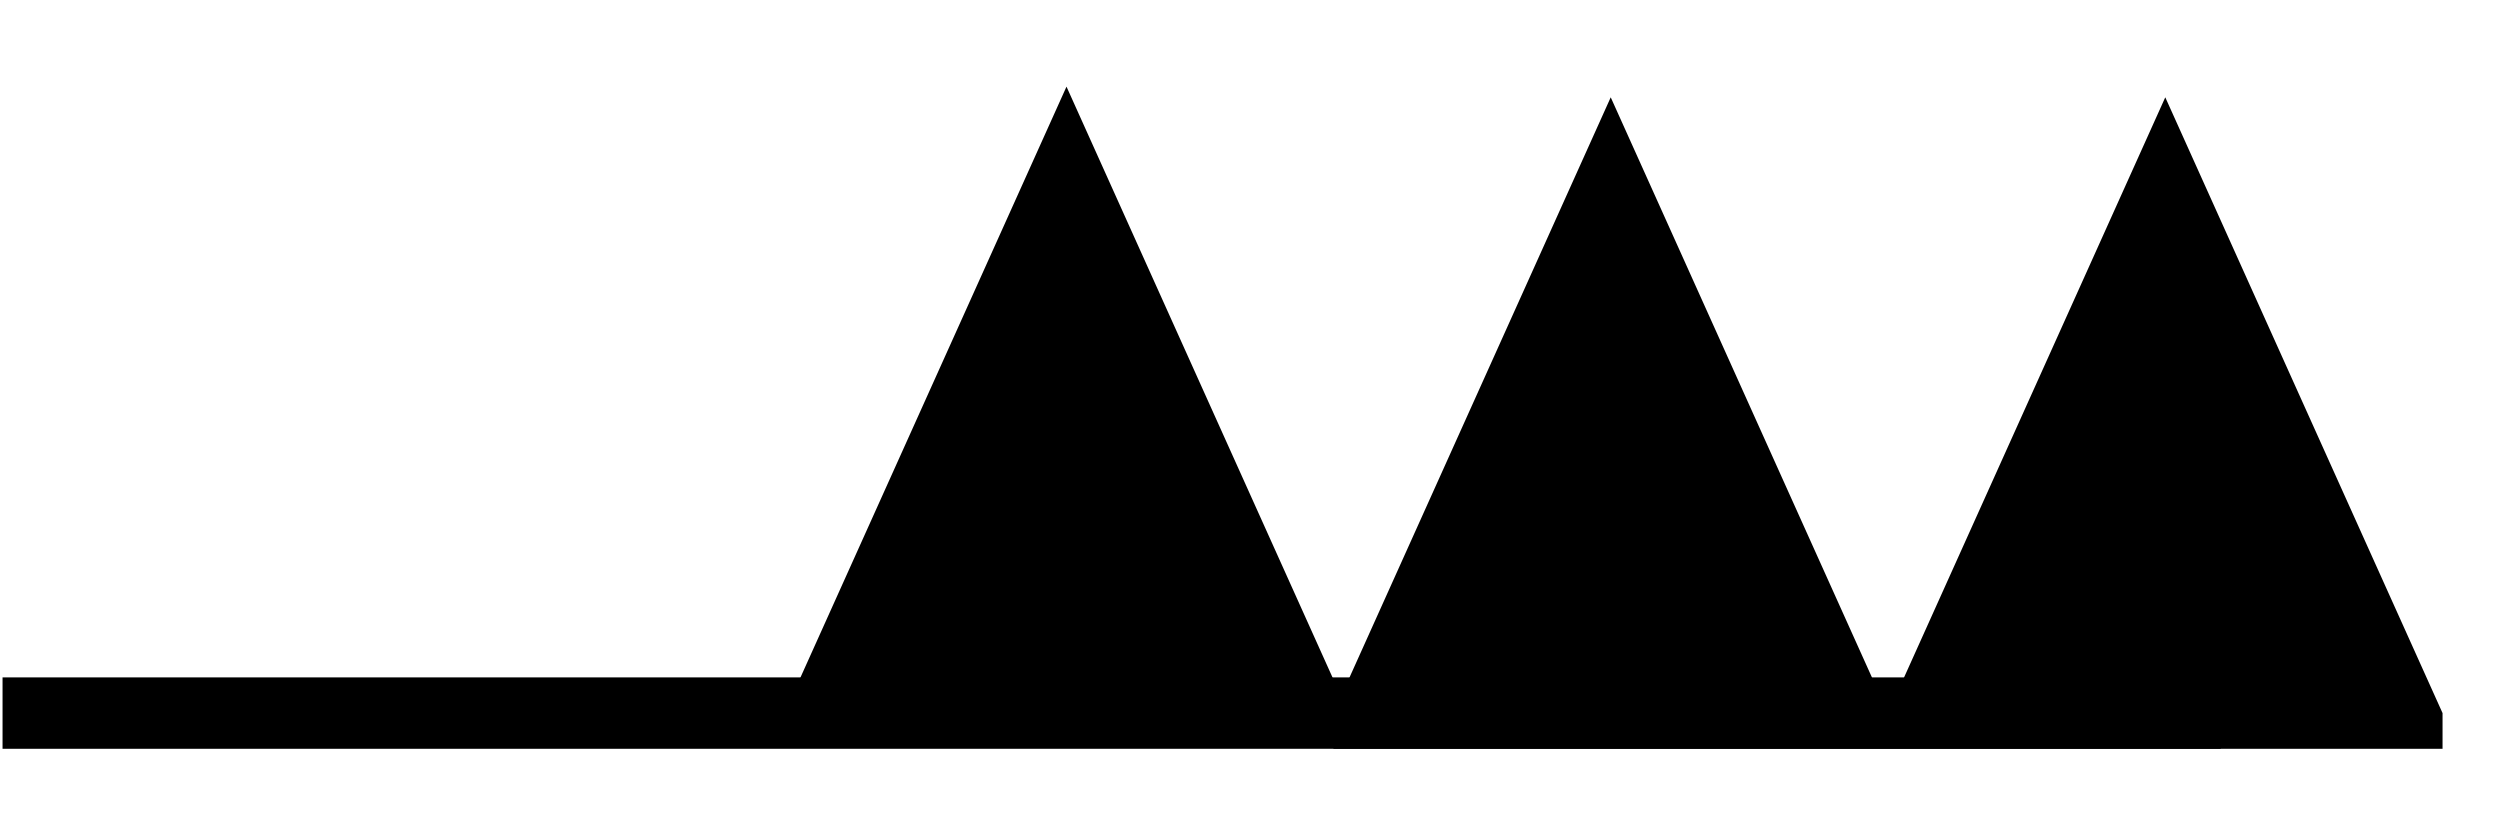
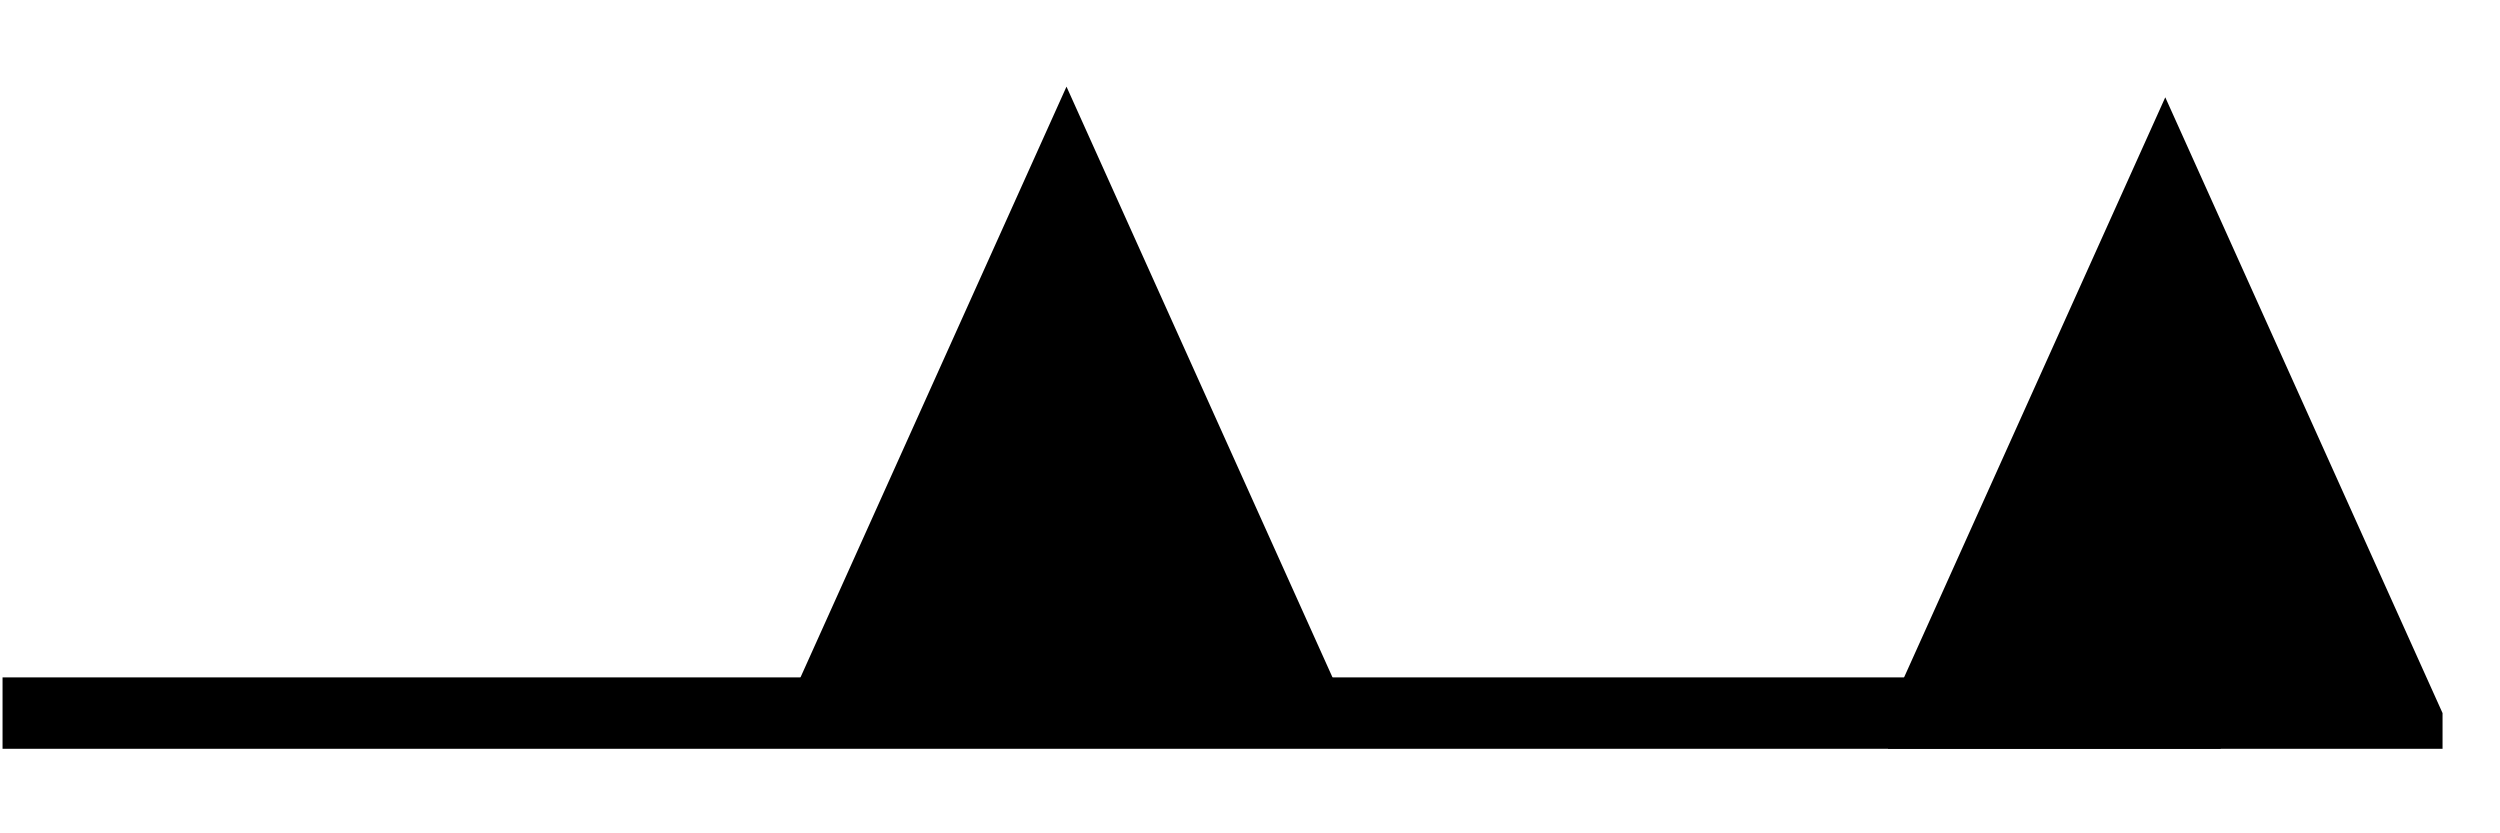
<svg xmlns="http://www.w3.org/2000/svg" version="1.1" width="165" height="55" viewBox="-48 -33 41.25 13.75" id="svg3026">
  <title>Observed wind speed: 148-152 knots</title>
  <desc>WMO international weather symbol: Observed wind speed: 148-152 knots</desc>
  <g transform="matrix(-0.915,0,0,0.589,-47.958,-21.234)" id="g2988">
    <g id="g3029" style="fill:#000000;stroke:none">
      <path d="m -44,1 0,-1 5,-17.25 5,17.25 0,1" id="path3031" />
-       <path d="m -34,1 0,-1 5,-17.25 5,17.25 0,1" id="path3033" />
    </g>
    <g id="g3035" style="fill:none;stroke:#000000;stroke-width:2">
      <path d="M 0,0 H -40" id="path3037" />
    </g>
    <path d="m -24.186,0.701 0,-1 5,-17.25 5,17.25 0,1" id="path3033-9" style="fill:#000000;stroke:none" />
  </g>
</svg>